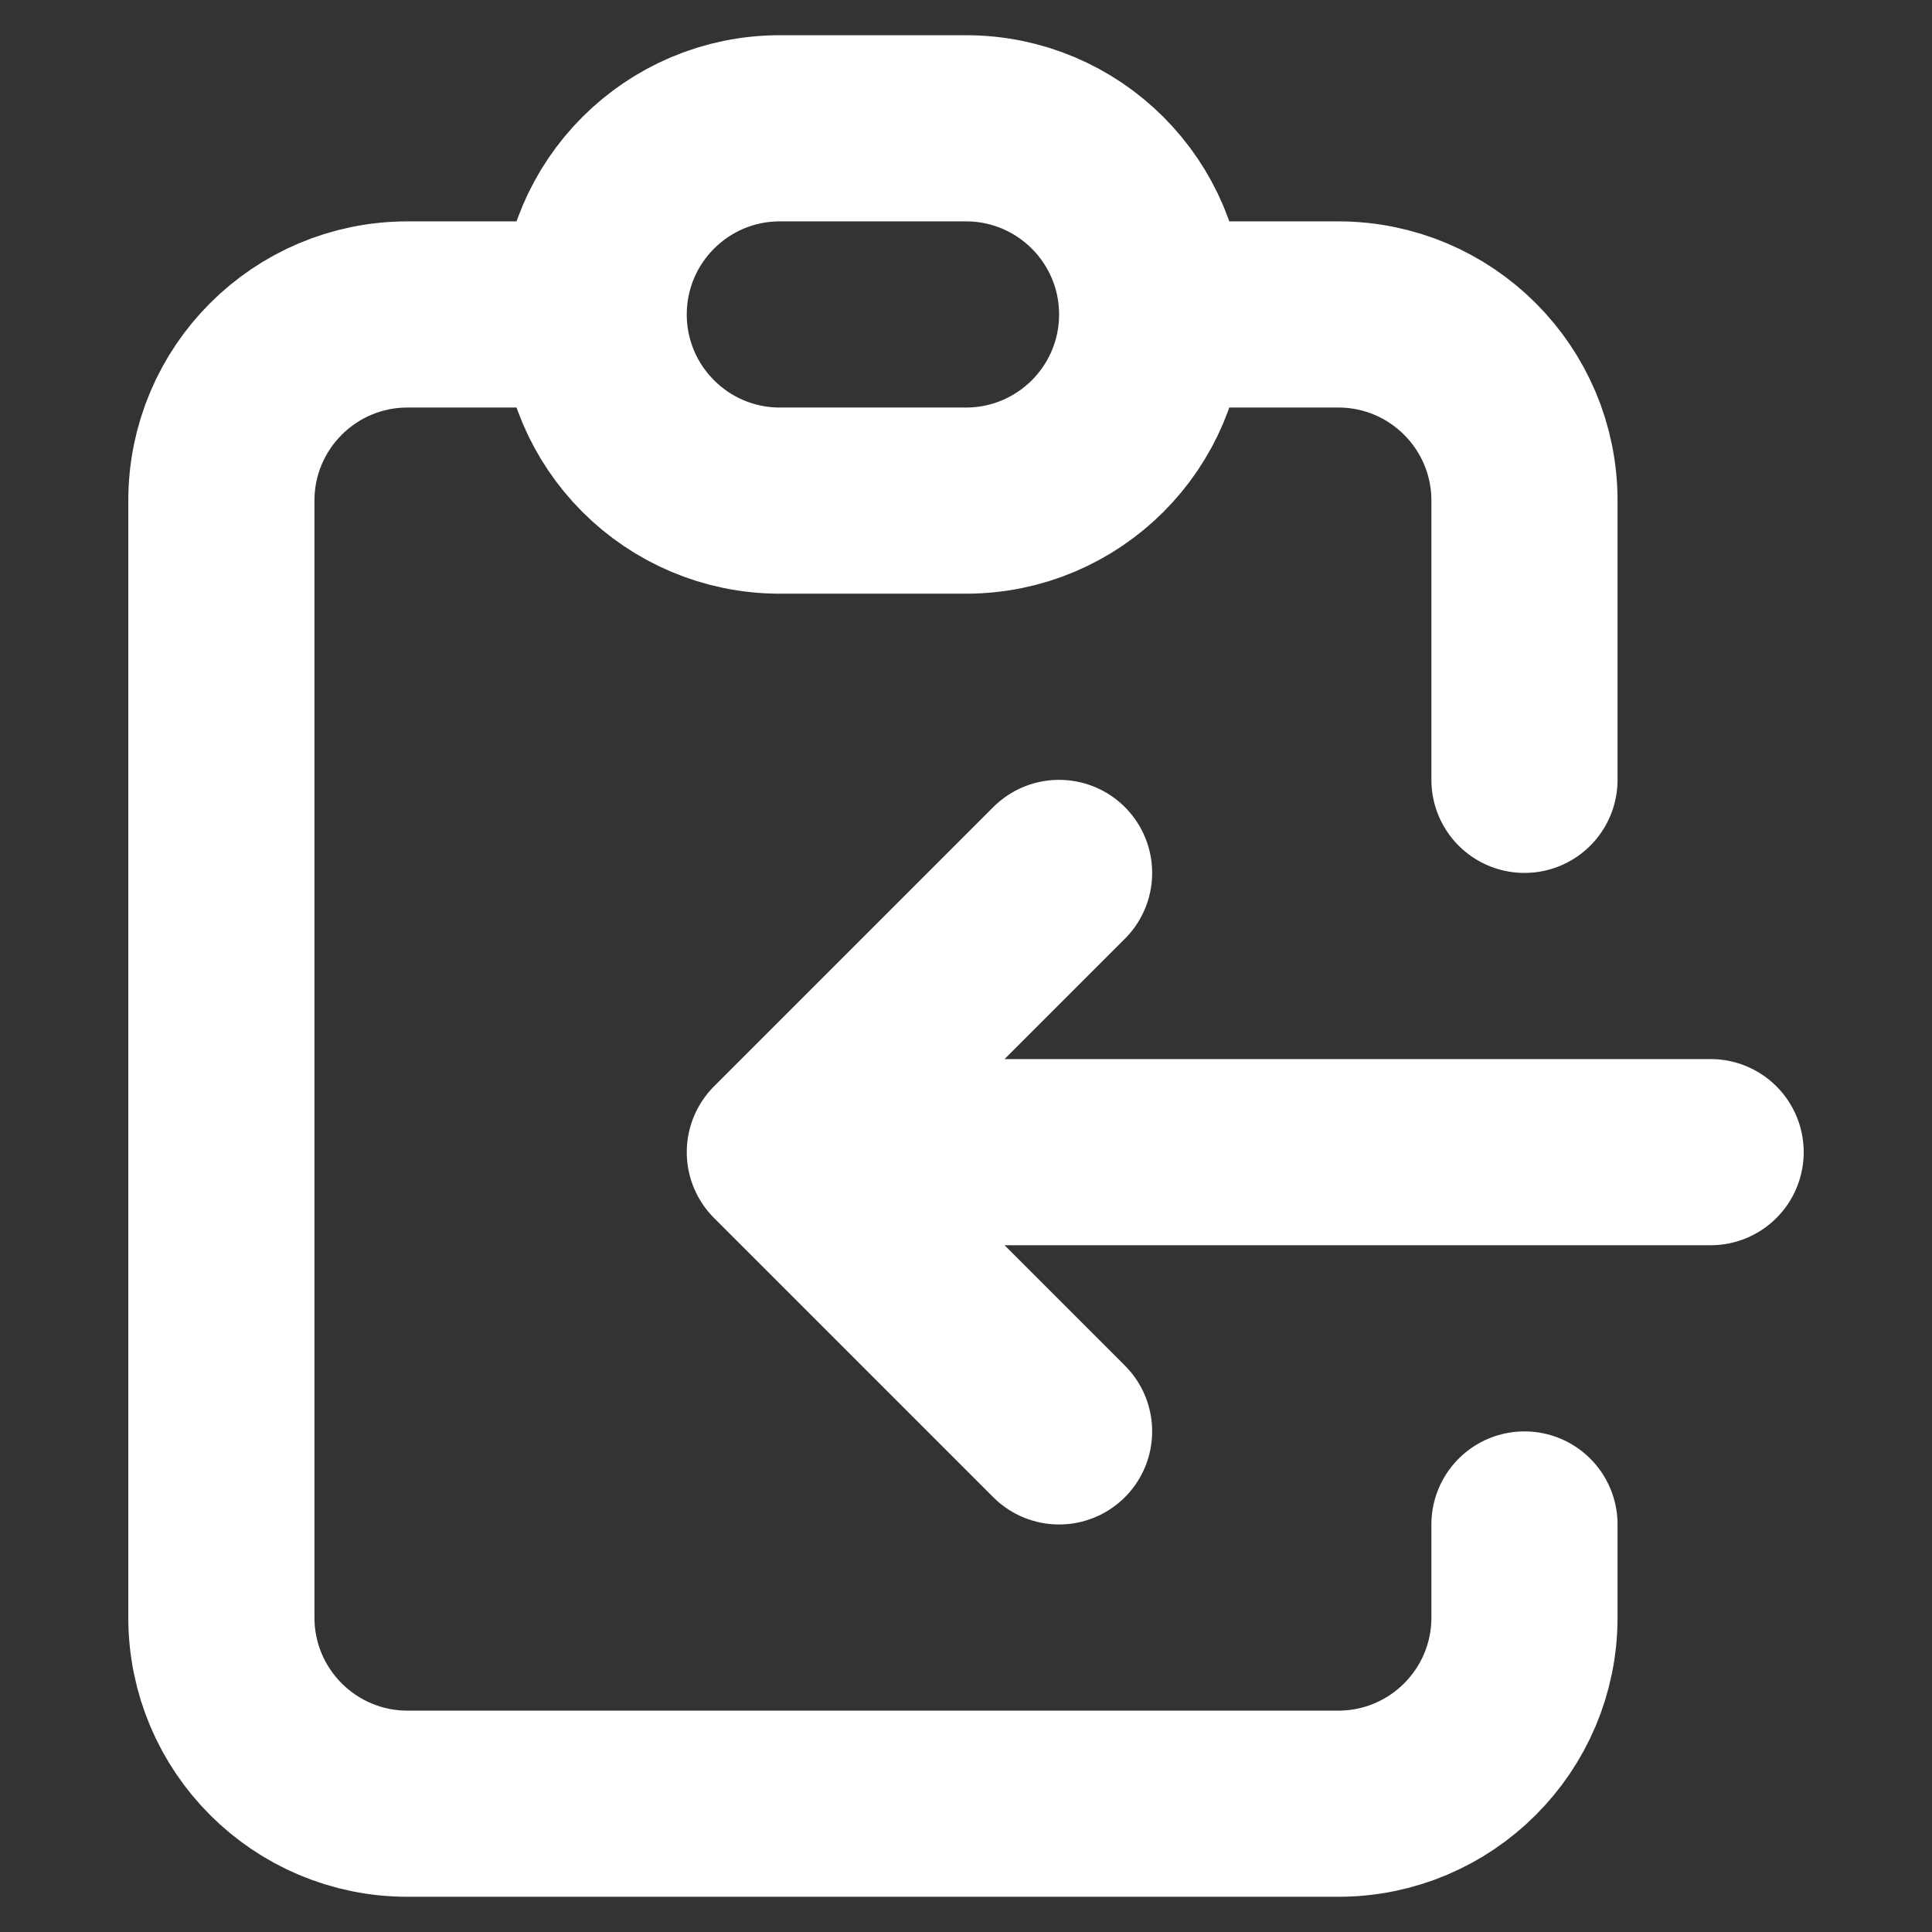
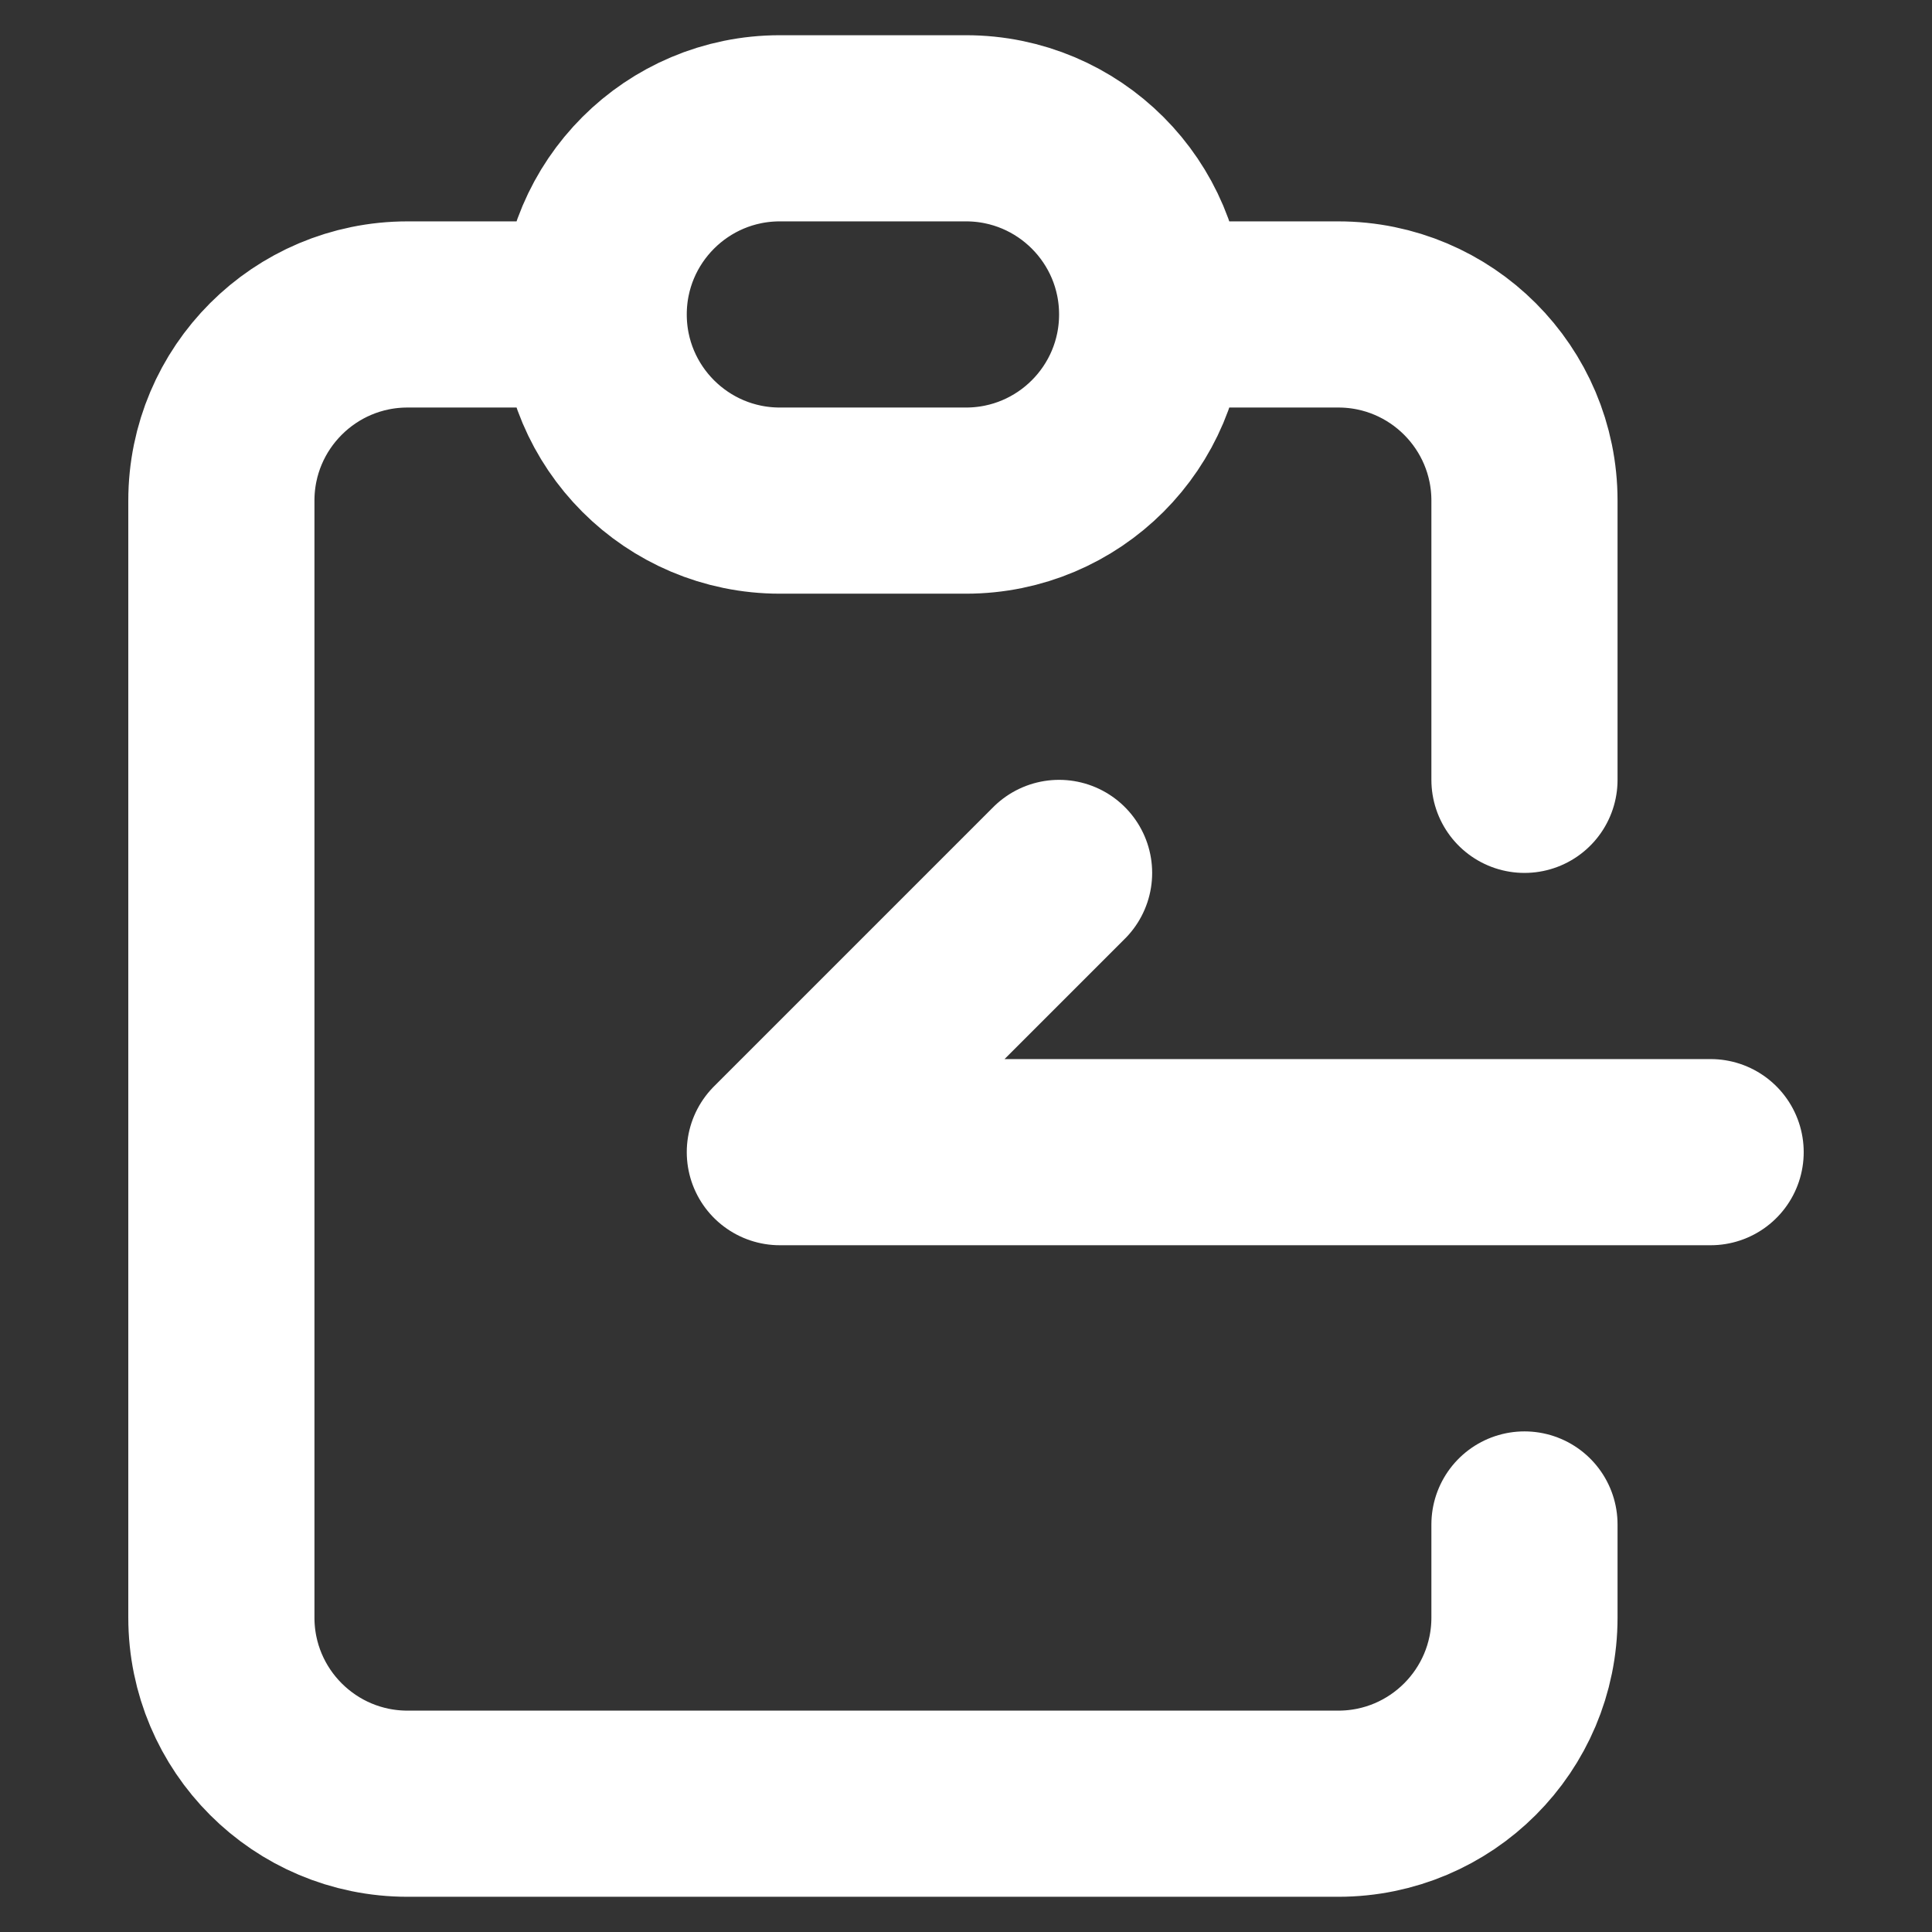
<svg xmlns="http://www.w3.org/2000/svg" width="192" height="192" viewBox="0 0 192 192">
  <rect x="0" y="0" width="192" height="192" fill="#333333" stroke="none" />
  <g>
-     <path id="Path" fill="none" stroke="#ffffff" stroke-width="18.5" stroke-linecap="round" stroke-linejoin="round" d="M 59 31.25 L 40.5 31.25 C 30.283 31.25 22 39.533 22 49.75 L 22 160.75 C 22 170.968 30.283 179.25 40.5 179.25 L 133 179.25 C 143.218 179.25 151.5 170.968 151.5 160.75 L 151.5 151.5 M 59 31.25 C 59 41.467 67.283 49.75 77.5 49.75 L 96 49.75 C 106.218 49.75 114.5 41.467 114.5 31.25 M 59 31.25 C 59 21.033 67.283 12.75 77.5 12.75 L 96 12.75 C 106.218 12.75 114.5 21.033 114.5 31.25 M 114.5 31.25 L 133 31.25 C 143.218 31.25 151.5 39.533 151.5 49.75 L 151.5 77.5 M 170 114.5 L 77.5 114.5 M 77.5 114.5 L 105.25 86.75 M 77.5 114.5 L 105.25 142.25" />
+     <path id="Path" fill="none" stroke="#ffffff" stroke-width="18.5" stroke-linecap="round" stroke-linejoin="round" d="M 59 31.25 L 40.5 31.25 C 30.283 31.25 22 39.533 22 49.75 L 22 160.75 C 22 170.968 30.283 179.25 40.5 179.25 L 133 179.25 C 143.218 179.25 151.5 170.968 151.5 160.75 L 151.5 151.5 M 59 31.25 C 59 41.467 67.283 49.75 77.5 49.75 L 96 49.75 C 106.218 49.75 114.5 41.467 114.5 31.25 M 59 31.25 C 59 21.033 67.283 12.75 77.5 12.75 L 96 12.75 C 106.218 12.75 114.5 21.033 114.5 31.25 M 114.5 31.25 L 133 31.25 C 143.218 31.25 151.5 39.533 151.5 49.75 L 151.5 77.5 M 170 114.5 L 77.5 114.5 M 77.5 114.5 L 105.25 86.75 M 77.5 114.5 " />
  </g>
</svg>